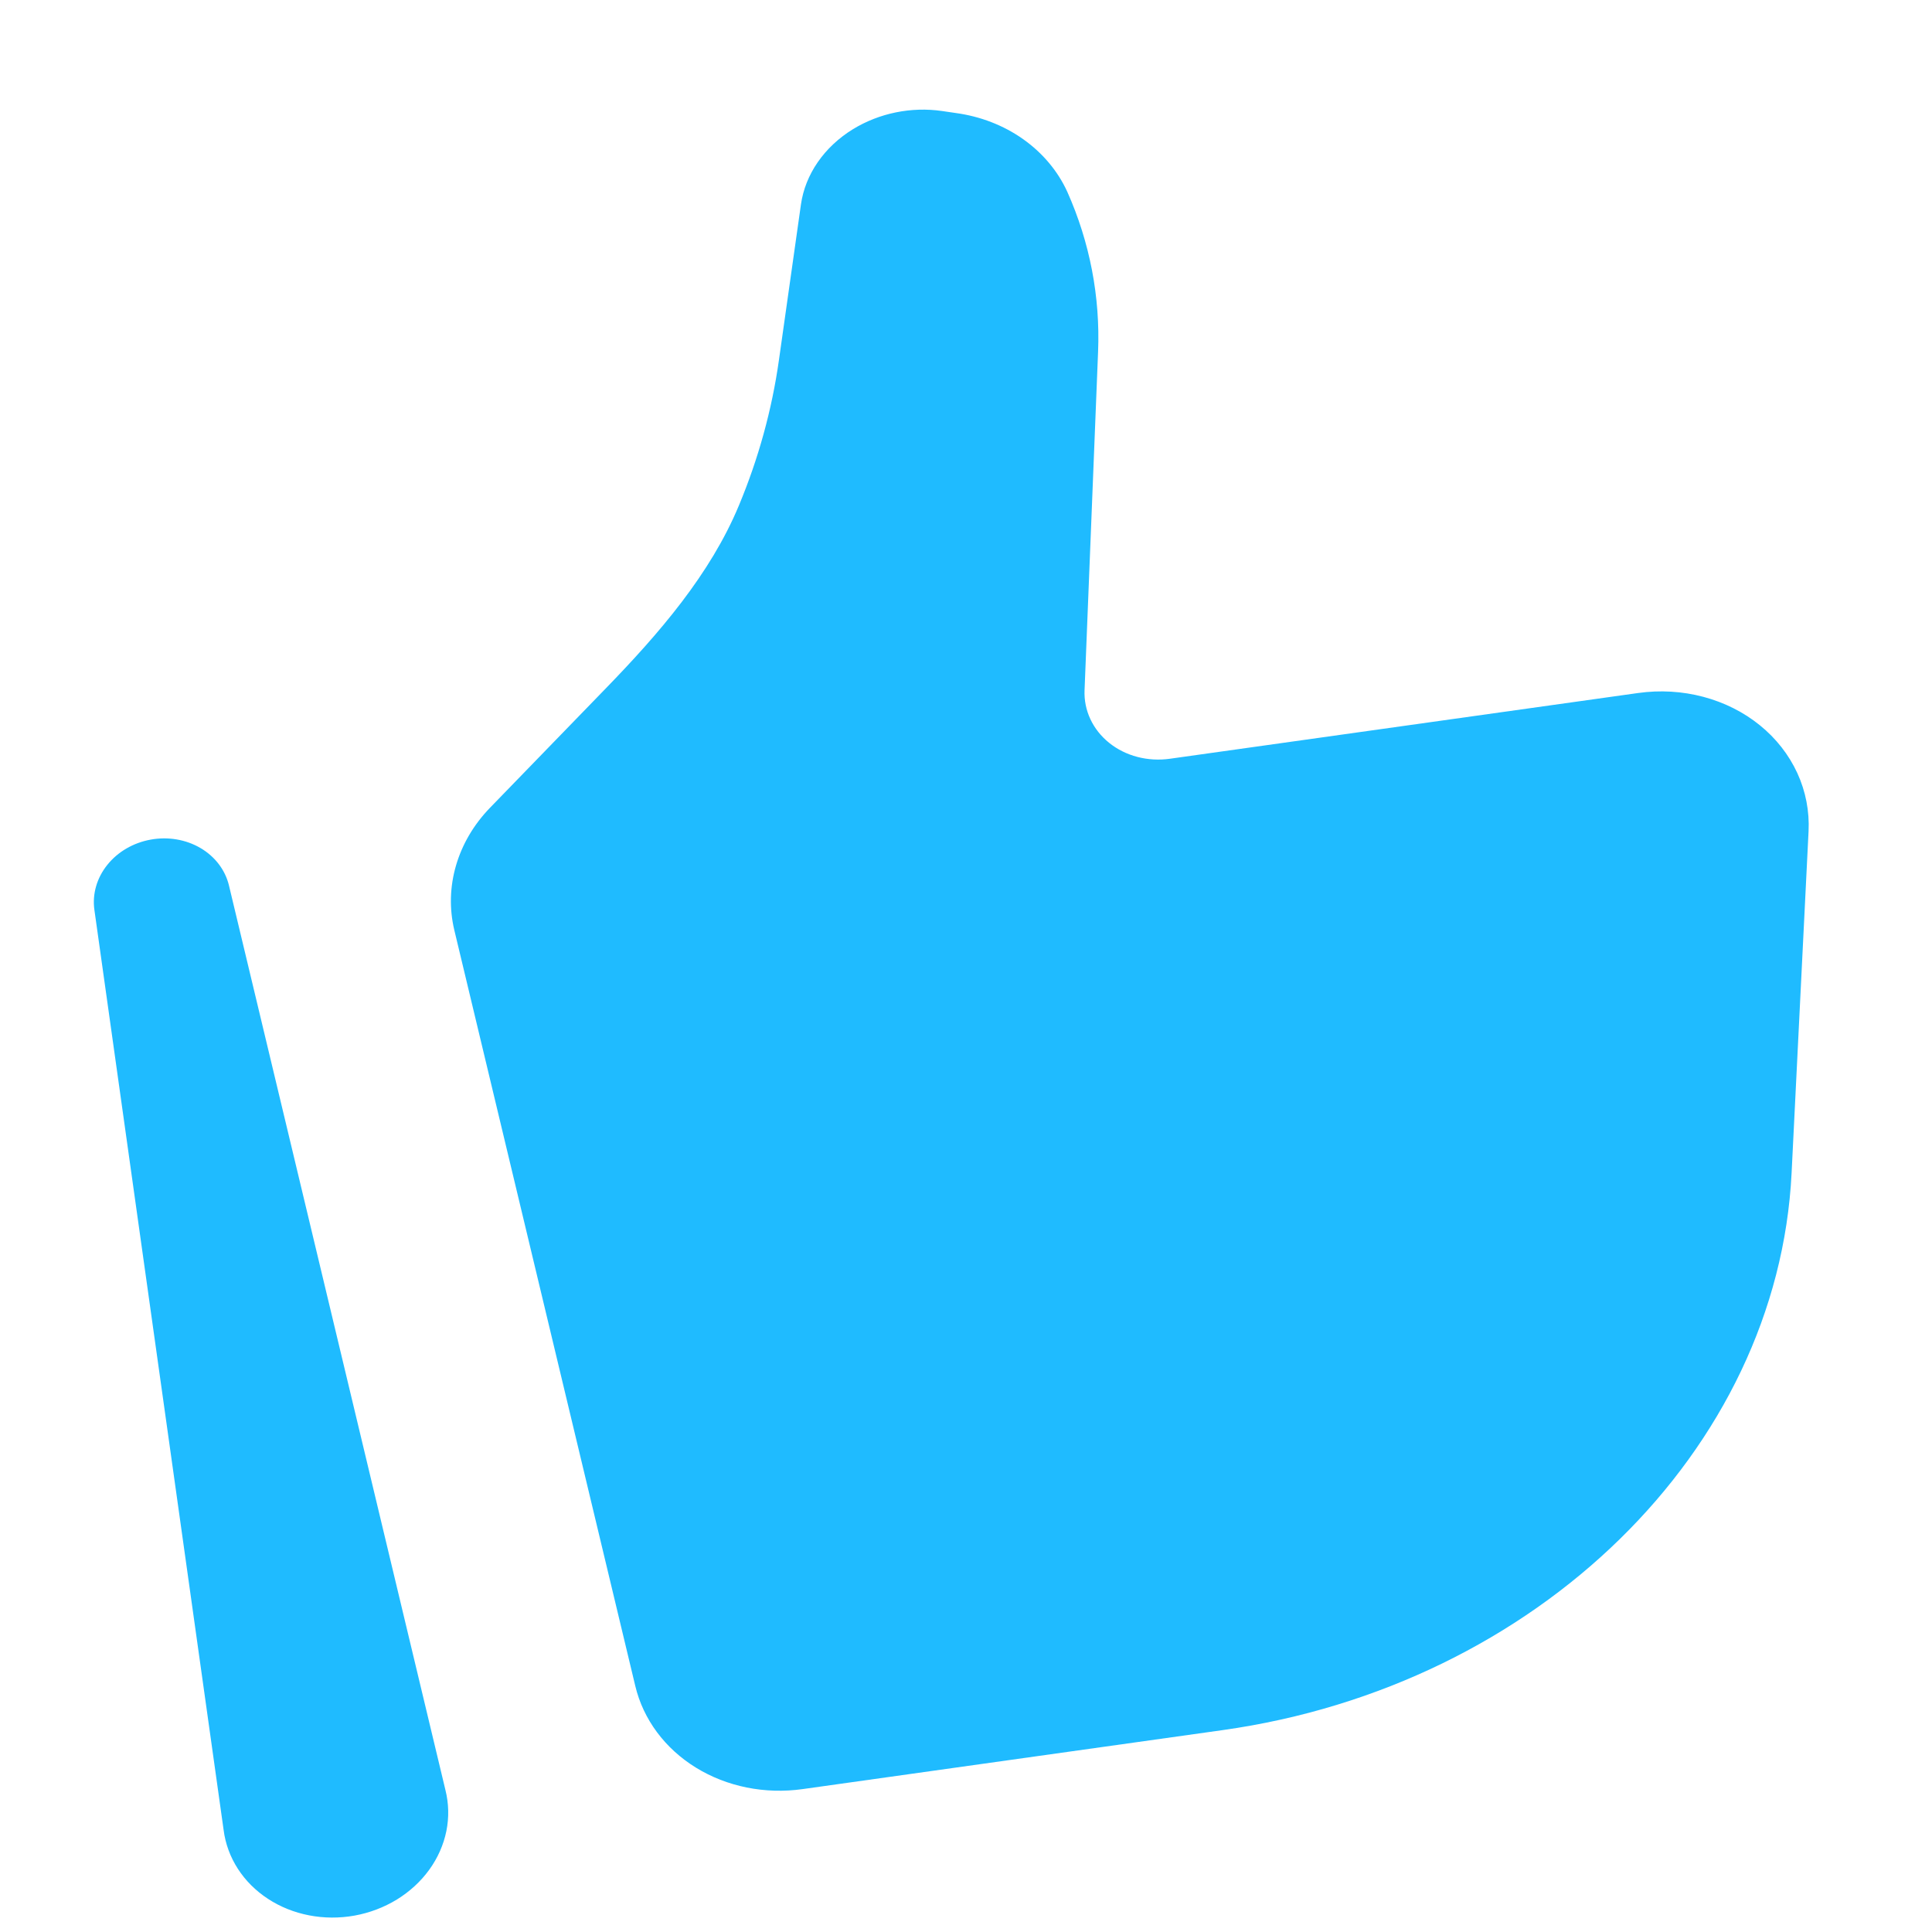
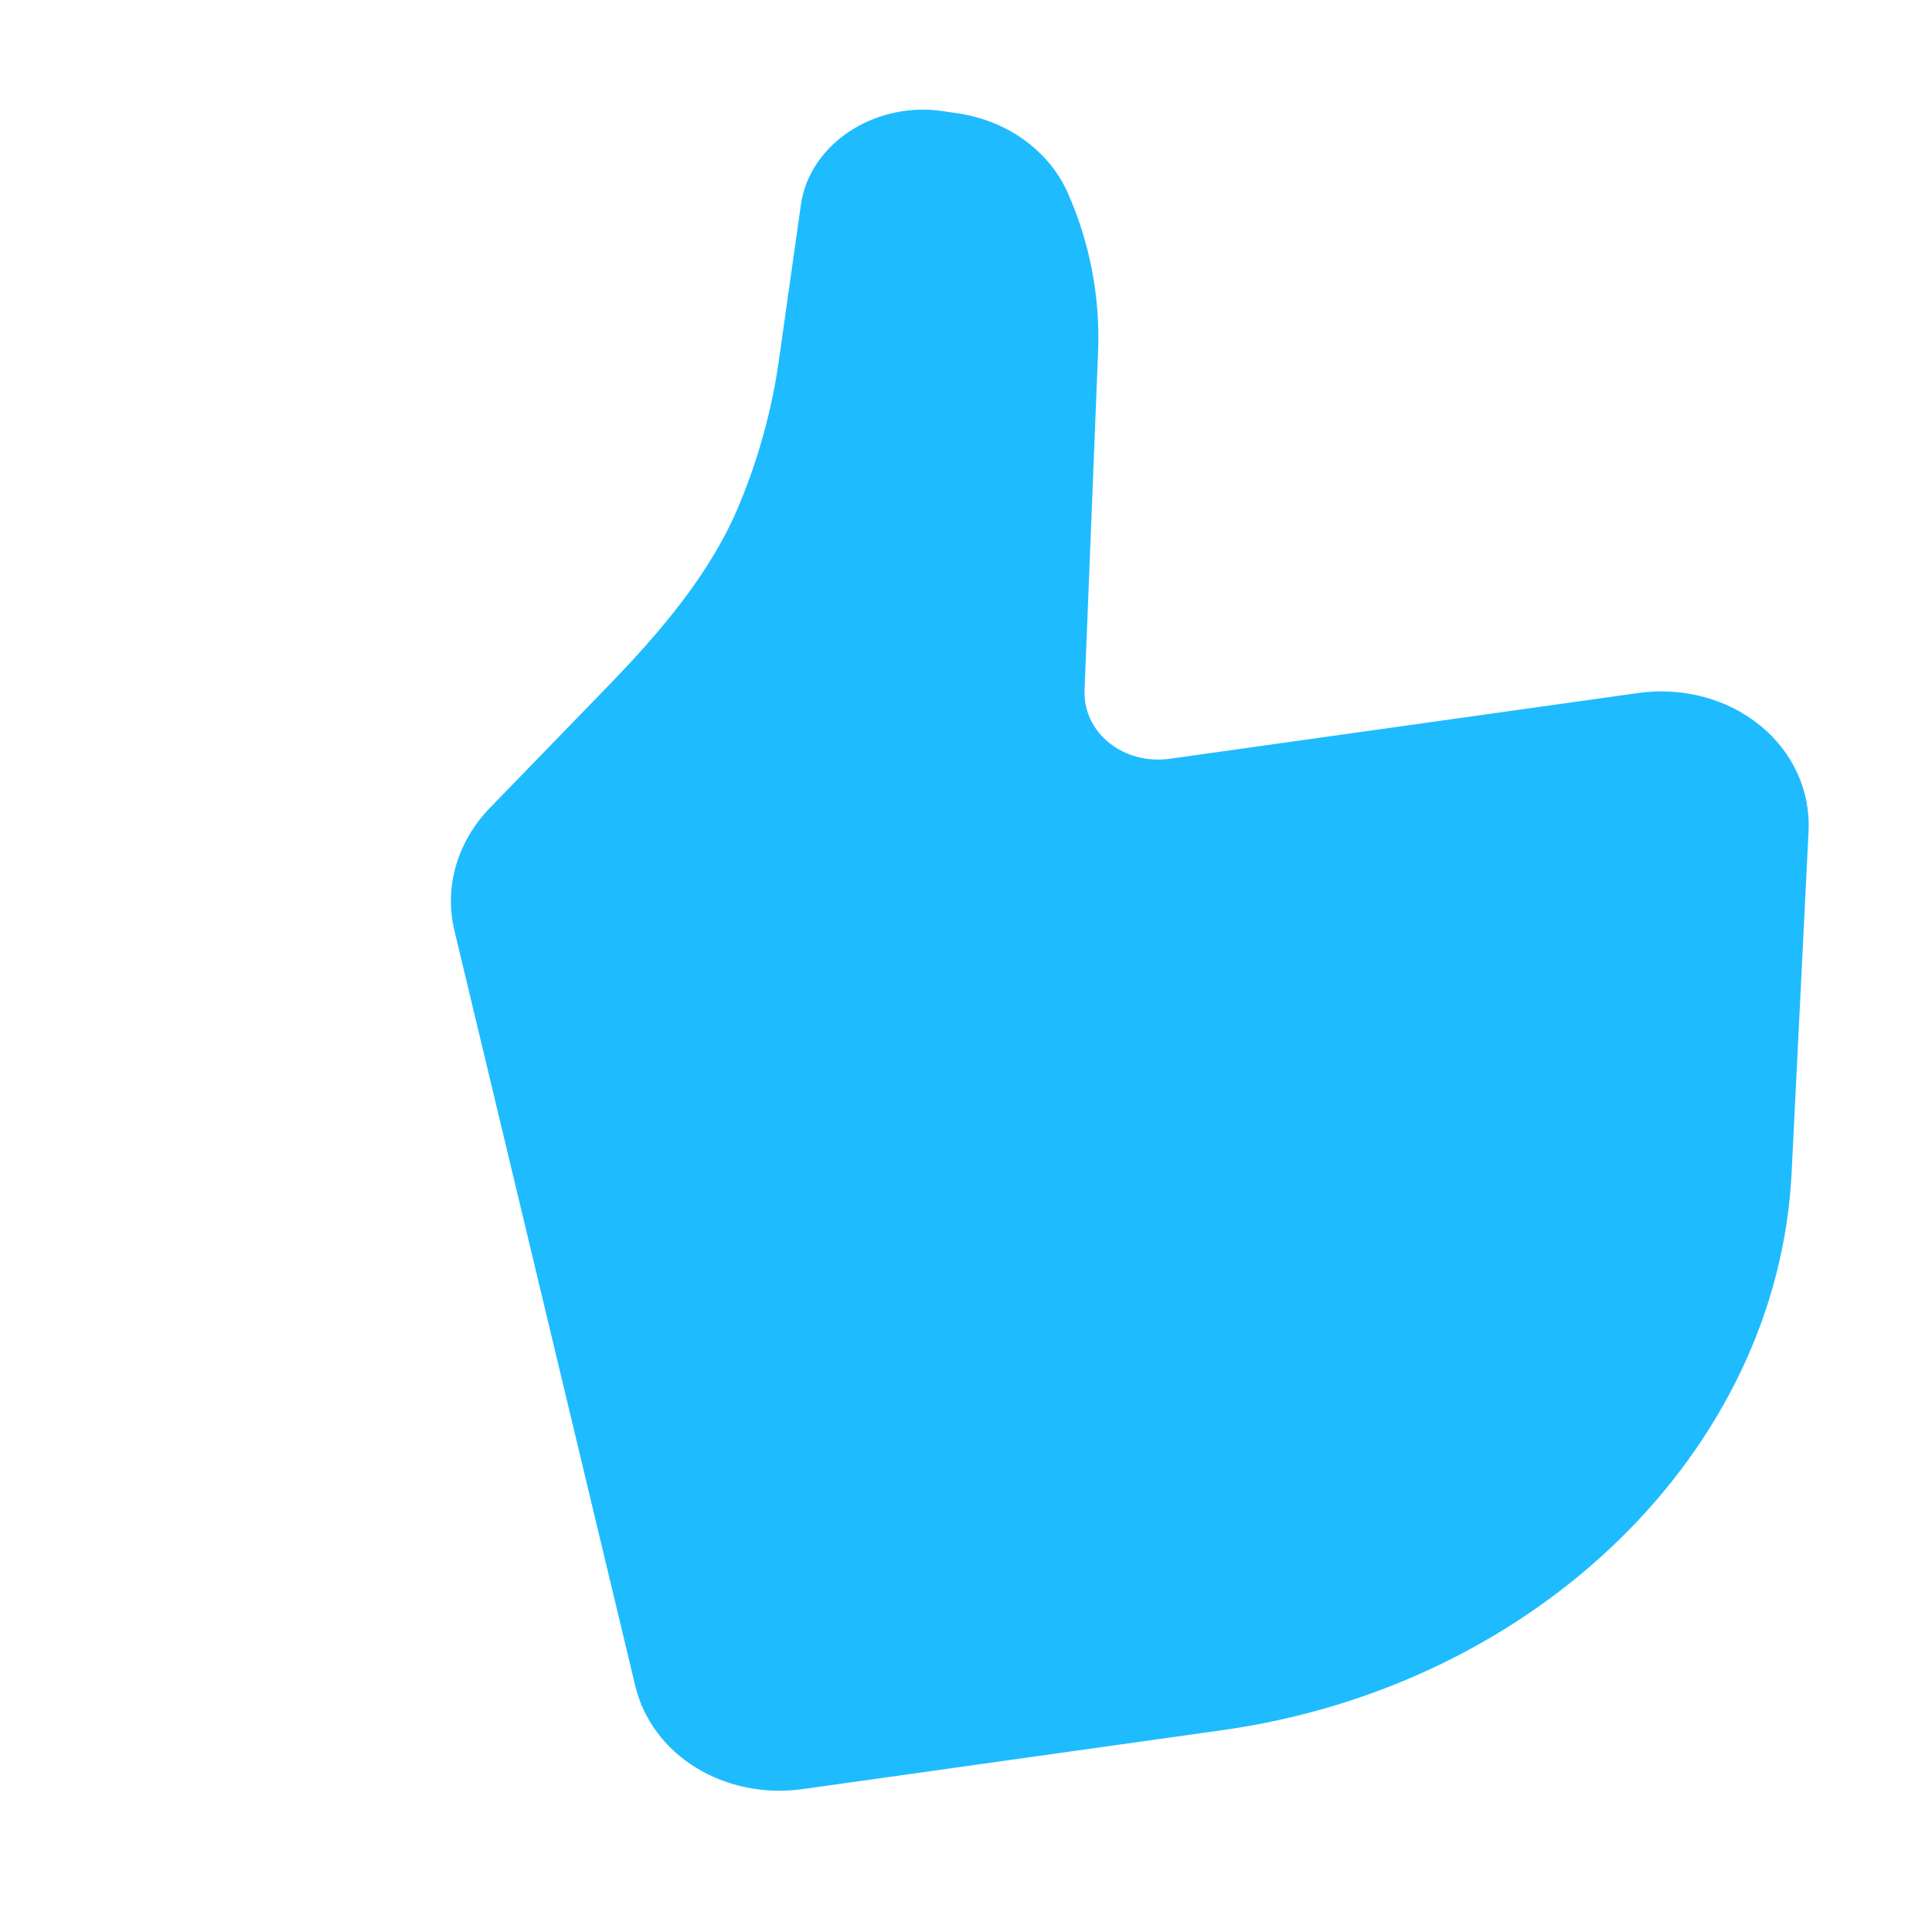
<svg xmlns="http://www.w3.org/2000/svg" width="55" height="55" viewBox="0 0 55 55" fill="none">
  <path d="M51.003 33.395L51.486 23.665C51.514 23.095 51.405 22.529 51.166 22.008C50.926 21.487 50.563 21.022 50.1 20.647C49.638 20.272 49.088 19.996 48.489 19.837C47.89 19.678 47.256 19.641 46.631 19.729L33.305 21.6C32.994 21.644 32.678 21.626 32.379 21.548C32.08 21.47 31.806 21.333 31.575 21.147C31.343 20.961 31.161 20.73 31.04 20.471C30.919 20.212 30.863 19.931 30.875 19.647L31.26 10.013C31.323 8.448 31.025 6.899 30.385 5.463C30.115 4.87 29.681 4.354 29.126 3.961C28.57 3.568 27.909 3.312 27.206 3.217L26.817 3.16C25.94 3.034 25.033 3.219 24.283 3.677C23.462 4.181 22.922 4.965 22.801 5.822L22.174 10.254C21.975 11.664 21.593 13.053 21.035 14.39C20.221 16.345 18.773 18.024 17.242 19.601L13.945 23C13.488 23.473 13.158 24.034 12.982 24.638C12.806 25.241 12.789 25.87 12.932 26.472L18.085 47.995C18.312 48.947 18.928 49.776 19.81 50.32C20.692 50.864 21.776 51.083 22.849 50.932L34.804 49.253C43.761 47.995 50.611 41.287 51.003 33.395Z" fill="#1FBBFF" />
-   <path fill-rule="evenodd" clip-rule="evenodd" d="M4.29 23.902C4.784 23.812 5.292 23.898 5.708 24.142C6.123 24.386 6.414 24.769 6.519 25.211L12.68 50.956C12.776 51.339 12.786 51.738 12.707 52.128C12.627 52.519 12.462 52.893 12.22 53.227C11.978 53.562 11.664 53.85 11.299 54.075C10.933 54.299 10.523 54.455 10.093 54.533C9.664 54.61 9.223 54.608 8.8 54.526C8.376 54.444 7.978 54.285 7.629 54.056C7.28 53.828 6.988 53.537 6.771 53.2C6.554 52.863 6.416 52.488 6.366 52.096L2.687 25.901C2.624 25.452 2.756 24.993 3.055 24.621C3.353 24.248 3.796 23.991 4.29 23.902Z" fill="#1FBBFF" />
</svg>